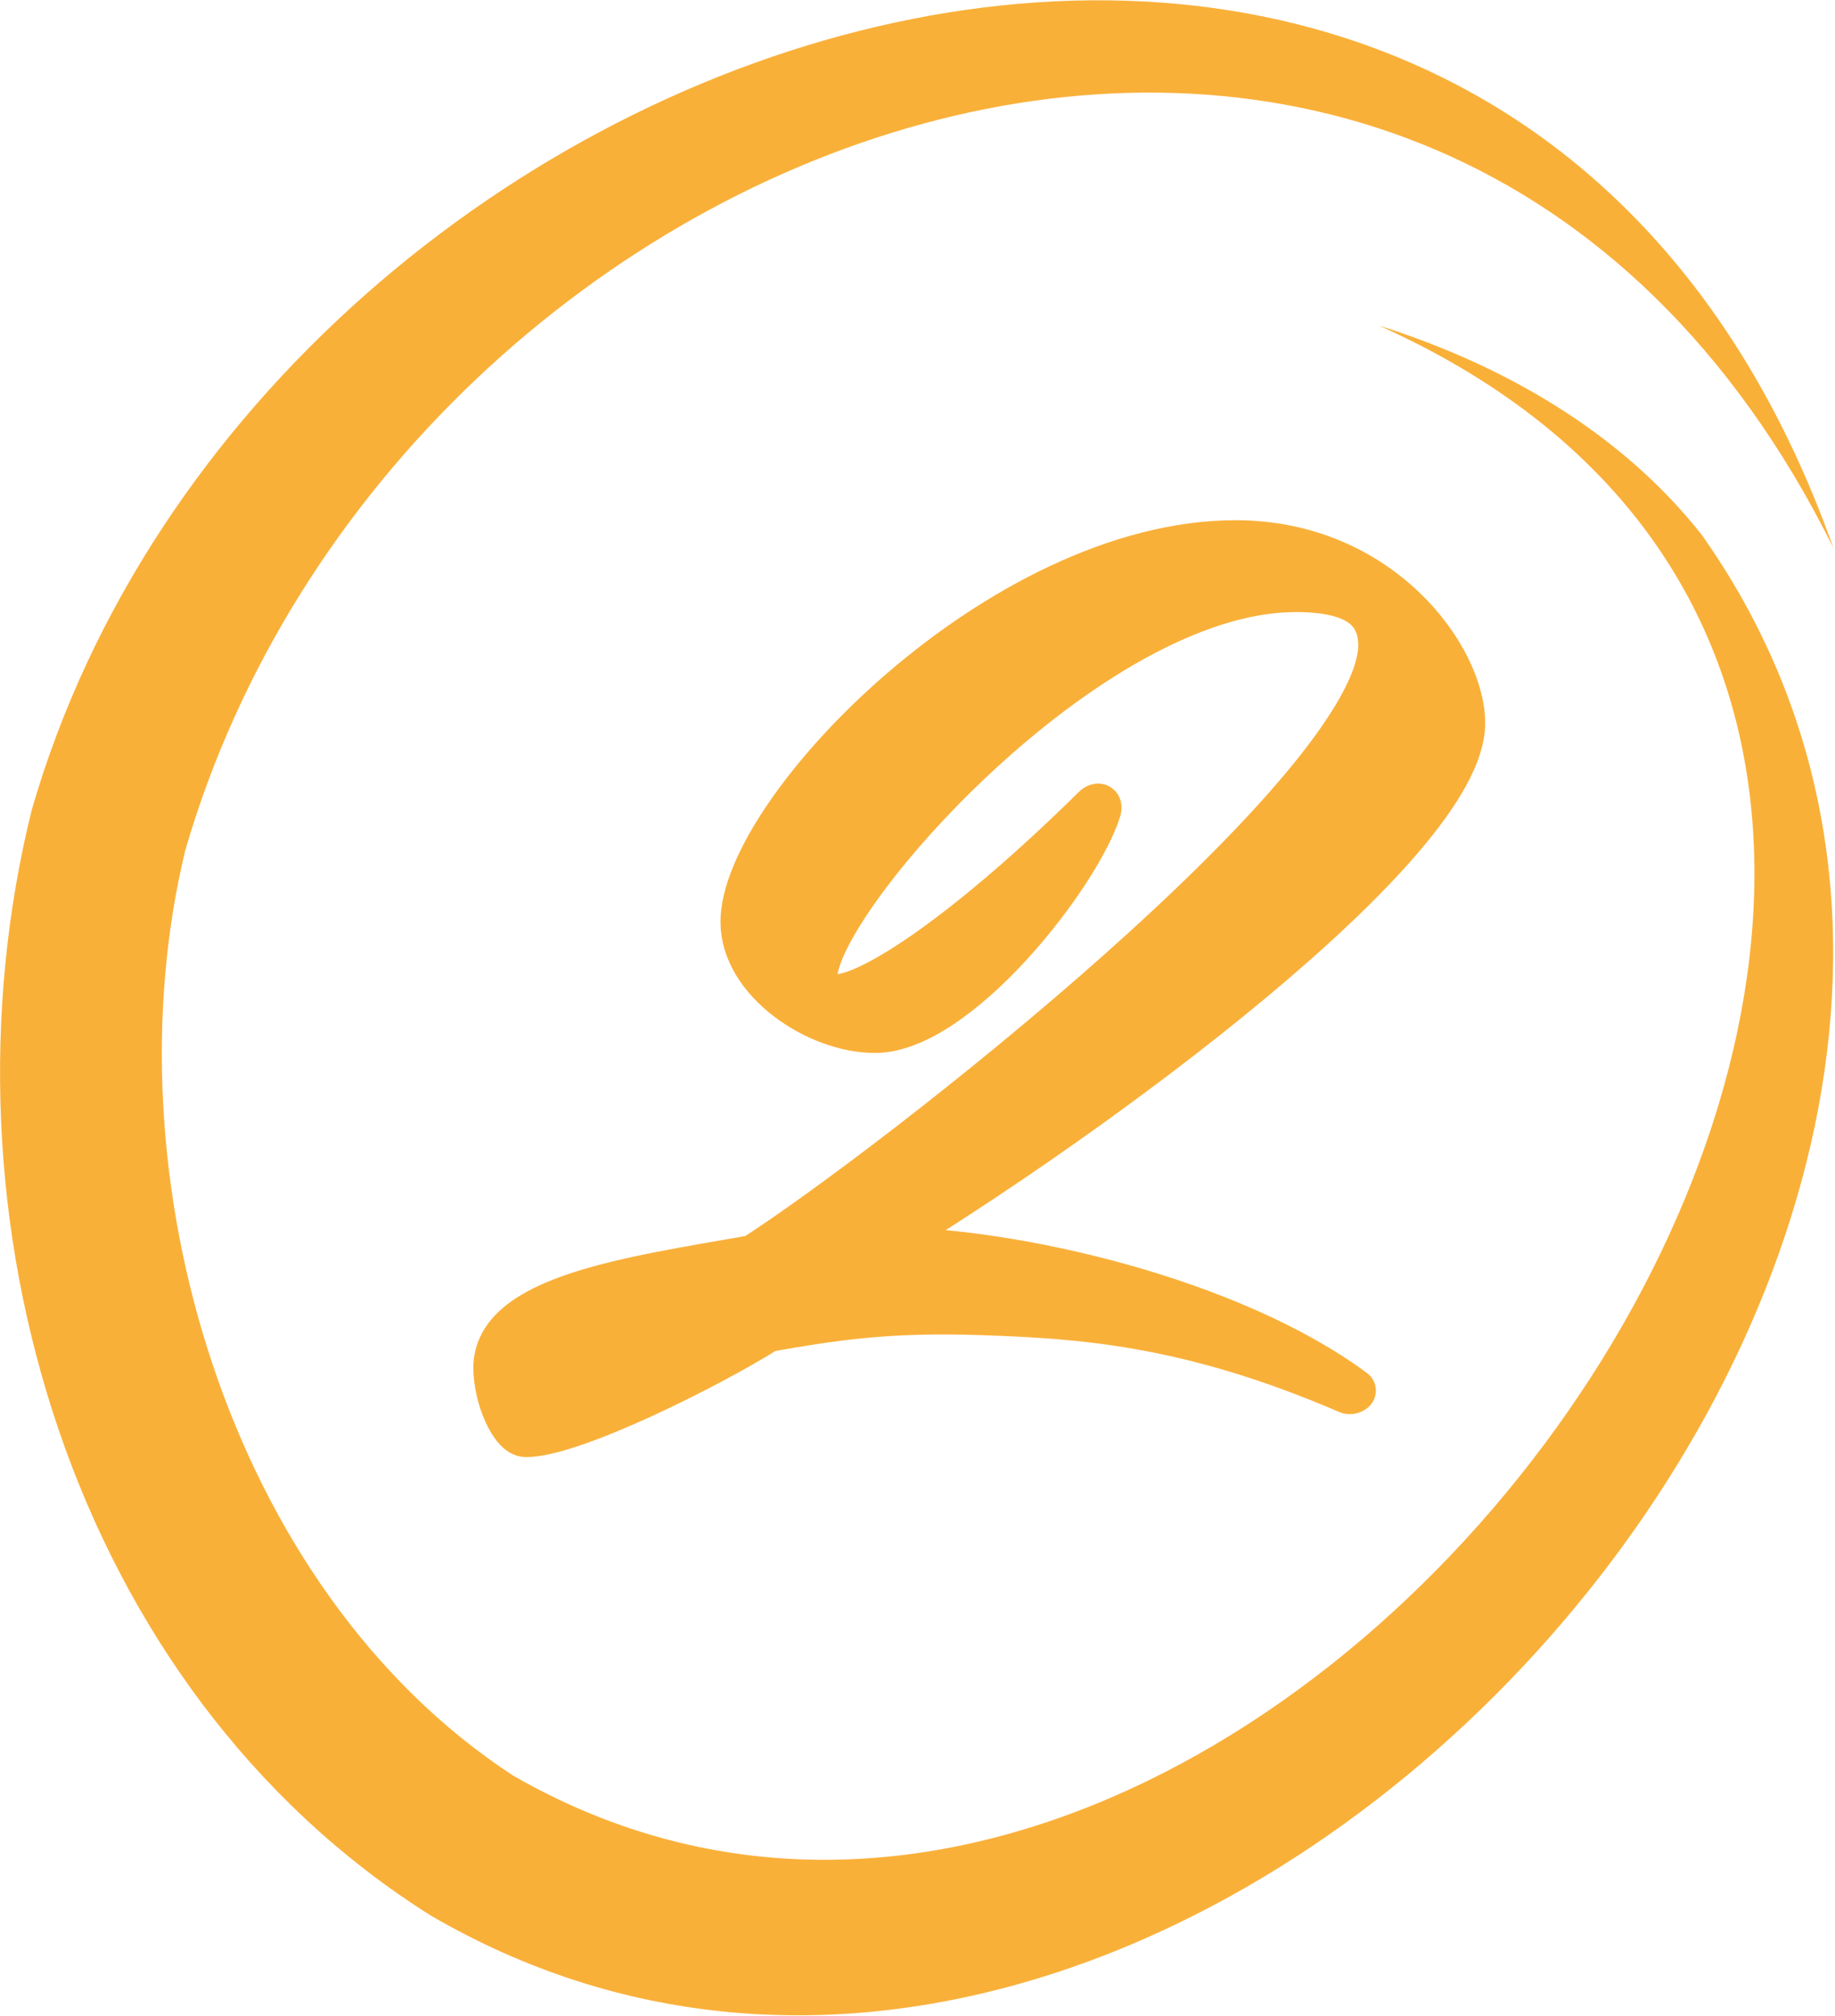
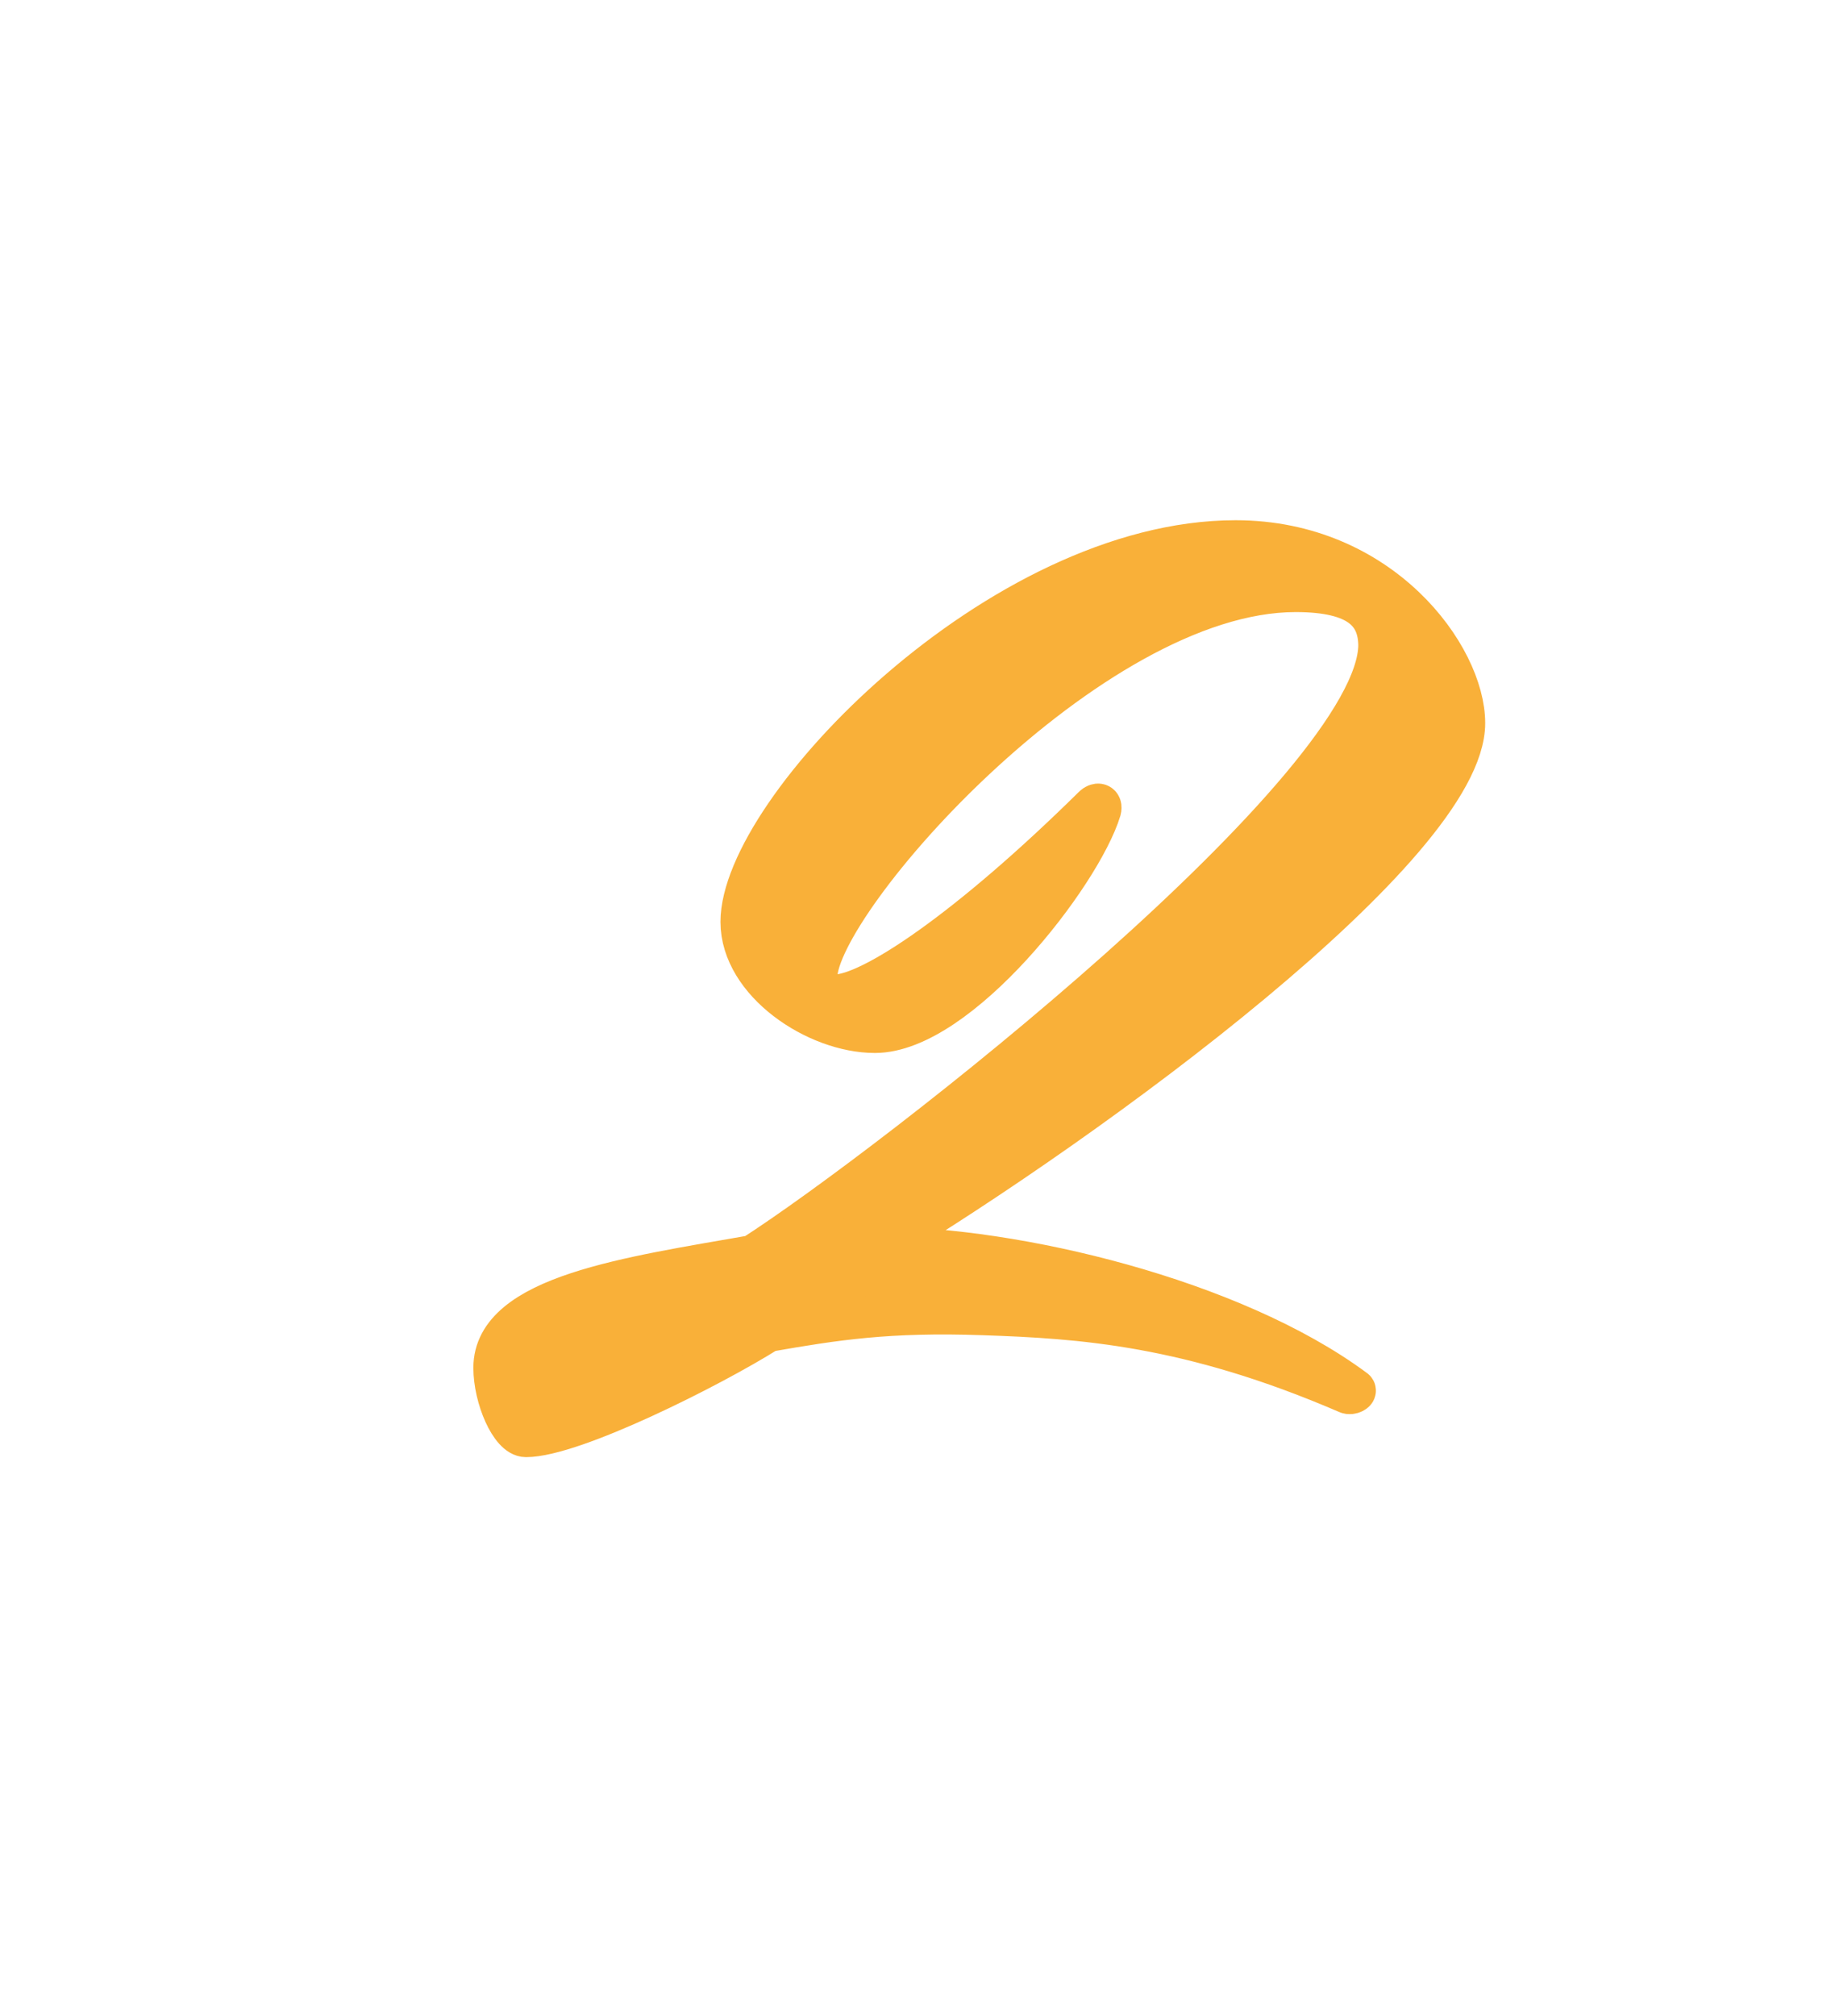
<svg xmlns="http://www.w3.org/2000/svg" id="_Слой_2" data-name="Слой 2" viewBox="0 0 10.99 12.07">
  <defs>
    <style> .cls-1, .cls-2 { fill: #f9b039; } .cls-2 { stroke: #f9b039; stroke-miterlimit: 10; stroke-width: .25px; } </style>
  </defs>
  <g id="_Слой_1-2" data-name="Слой 1">
-     <path class="cls-1" d="M10.98,3.28C8.57-1.57,2.39,.69,1.11,5.09c-.47,1.94,.25,4.42,1.96,5.54C7.75,13.33,13.88,4.47,8.26,1.95c.73,.23,1.44,.63,1.93,1.25,2.97,4.19-3.08,10.91-7.61,8.27C.42,10.11-.41,7.27,.19,4.85,1.59,0,8.98-2.35,10.98,3.28h0Z" />
    <path class="cls-2" d="M8.26,3.87c0-.2-.12-.33-.5-.33-1.24,0-2.87,1.86-2.87,2.31,0,.08,.03,.11,.11,.11,.22,0,.81-.4,1.55-1.13,.02-.02,.05-.02,.04,.02-.12,.39-.85,1.33-1.35,1.33-.35,0-.8-.3-.8-.66,0-.67,1.55-2.28,2.96-2.28,.87,0,1.37,.69,1.37,1.09,0,.73-2.22,2.36-3.51,3.14,.82,0,2.12,.31,2.85,.85,.02,.01-.02,.03-.04,.02-.95-.41-1.6-.45-2.18-.47-.57-.02-.89,.03-1.29,.1-.35,.22-1.17,.63-1.45,.63-.09,0-.19-.23-.19-.41,0-.43,.81-.54,1.55-.67,.84-.54,3.75-2.81,3.75-3.66Z" />
  </g>
</svg>